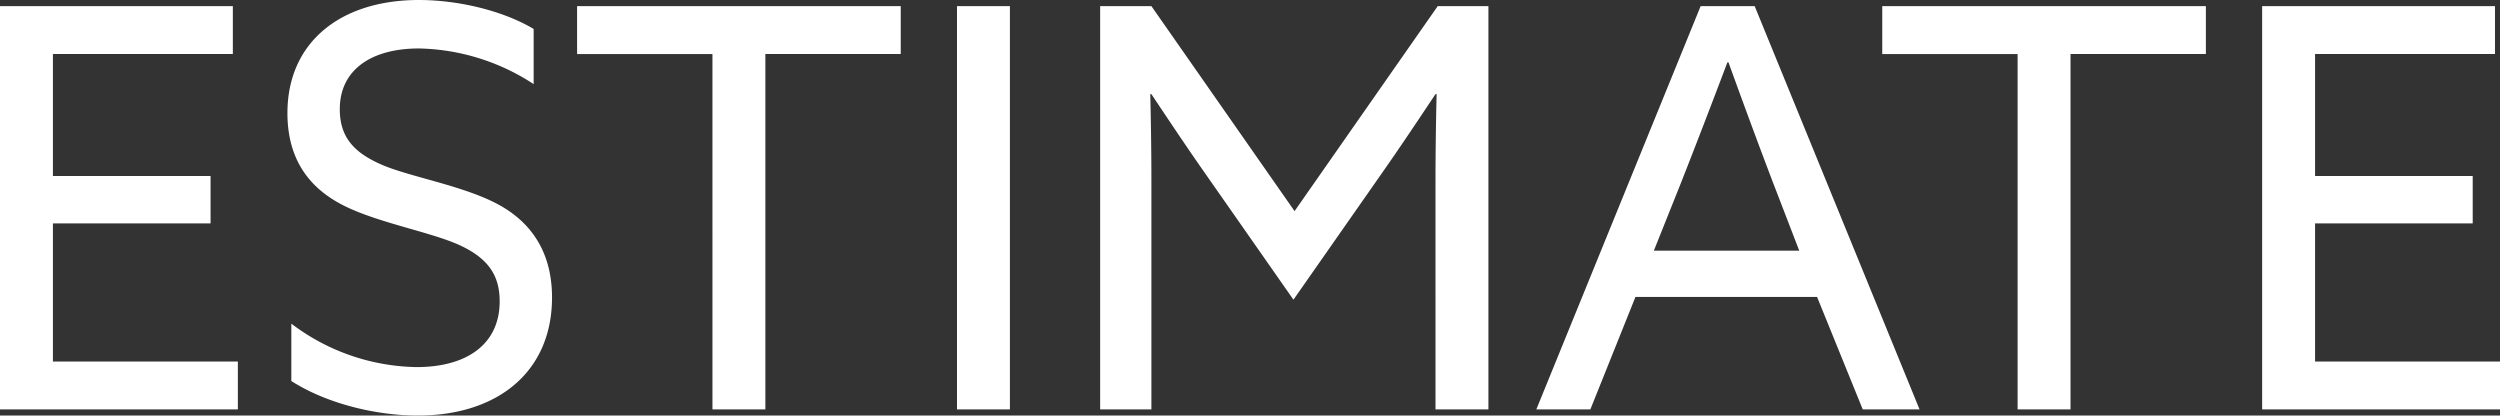
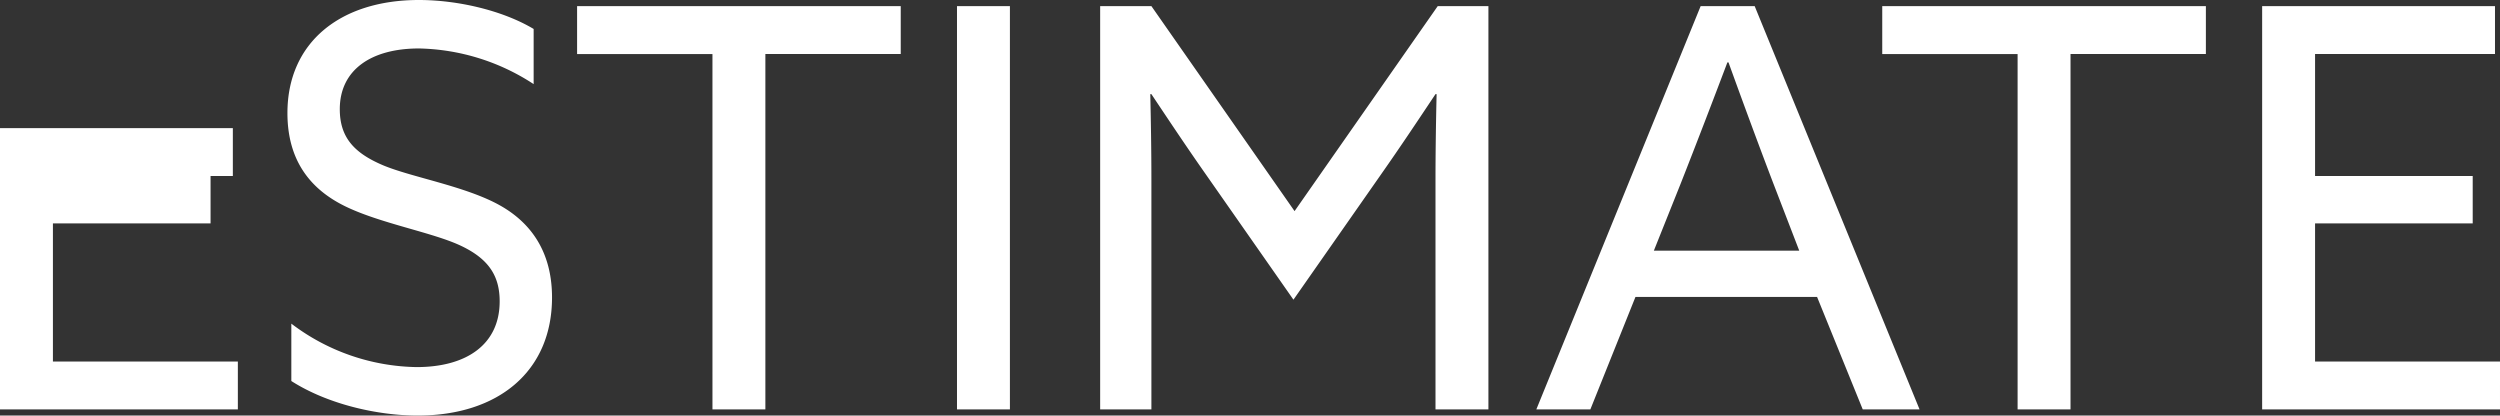
<svg xmlns="http://www.w3.org/2000/svg" width="359.04" height="59.68" viewBox="0 0 359.04 59.68">
  <rect x="0" y="0" width="359.04" height="59.68" fill="#333333" stroke="none" />
-   <path d="M-178,0h34.16V-6.88H-170.4V-26.72h22.64v-6.8H-170.4V-51.04h25.84v-6.88H-178Zm41.84-12.32v8.24C-131.04-.8-123.92.88-118,.88c11.52,0,19.28-6.32,19.28-16.96,0-5.92-2.48-10.4-7.44-13.2s-12.88-4.08-16.96-5.84-6.08-4-6.08-8c0-5.68,4.56-8.72,11.36-8.72a31.107,31.107,0,0,1,16.48,5.12v-7.92c-4.56-2.72-11.04-4.16-16.48-4.16-11.28,0-18.88,6.08-18.88,16.24,0,6.72,3.2,10.88,8.24,13.36s12.56,3.76,16.64,5.68,5.6,4.4,5.6,8c0,6.16-4.72,9.44-11.92,9.44A30.479,30.479,0,0,1-136.16-12.32ZM-75.68,0h7.6V-51.04h19.44v-6.88H-95.12v6.88h19.44Zm35.12,0h7.6V-57.92h-7.6ZM-20,0h7.36V-32.64c0-4.72-.08-9.12-.16-12.64h.16c2.56,3.84,5.12,7.68,7.76,11.44L7.76-15.76,20.4-33.84c2.64-3.76,5.2-7.6,7.76-11.44h.16c-.08,3.52-.16,7.92-.16,12.64V0h7.6V-57.92H28.48L7.92-28.48-12.64-57.92H-20ZM42.64,0H50.4l6.48-16.16H82.96L89.52,0h8.16L74-57.92H66.24ZM59.52-22.8l3.84-9.6c2.24-5.68,4.88-12.56,6.72-17.44h.16C72-44.96,74.56-38,76.64-32.56L80.4-22.8ZM111.76,0h7.6V-51.04H138.8v-6.88H92.32v6.88h19.44Zm35.12,0h34.16V-6.88H154.48V-26.72h22.64v-6.8H154.48V-51.04h25.84v-6.88H146.88Z" transform="translate(178 58.8)" fill="#fff" />
+   <path d="M-178,0h34.16V-6.88H-170.4V-26.72h22.64v-6.8H-170.4h25.84v-6.88H-178Zm41.84-12.32v8.24C-131.04-.8-123.92.88-118,.88c11.52,0,19.28-6.32,19.28-16.96,0-5.92-2.48-10.4-7.44-13.2s-12.88-4.08-16.96-5.84-6.08-4-6.08-8c0-5.68,4.56-8.72,11.36-8.72a31.107,31.107,0,0,1,16.48,5.12v-7.92c-4.56-2.72-11.04-4.16-16.48-4.16-11.28,0-18.88,6.08-18.88,16.24,0,6.72,3.2,10.88,8.24,13.36s12.56,3.76,16.64,5.68,5.6,4.4,5.6,8c0,6.16-4.72,9.44-11.92,9.44A30.479,30.479,0,0,1-136.16-12.32ZM-75.68,0h7.6V-51.04h19.44v-6.88H-95.12v6.88h19.44Zm35.12,0h7.6V-57.92h-7.6ZM-20,0h7.36V-32.64c0-4.72-.08-9.12-.16-12.64h.16c2.56,3.84,5.12,7.68,7.76,11.44L7.76-15.76,20.4-33.84c2.64-3.76,5.2-7.6,7.76-11.44h.16c-.08,3.52-.16,7.92-.16,12.64V0h7.6V-57.92H28.48L7.92-28.48-12.64-57.92H-20ZM42.64,0H50.4l6.48-16.16H82.96L89.52,0h8.16L74-57.92H66.24ZM59.52-22.8l3.84-9.6c2.24-5.68,4.88-12.56,6.72-17.44h.16C72-44.96,74.56-38,76.64-32.56L80.4-22.8ZM111.76,0h7.6V-51.04H138.8v-6.88H92.32v6.88h19.44Zm35.12,0h34.16V-6.88H154.48V-26.72h22.64v-6.8H154.48V-51.04h25.84v-6.88H146.88Z" transform="translate(178 58.8)" fill="#fff" />
</svg>